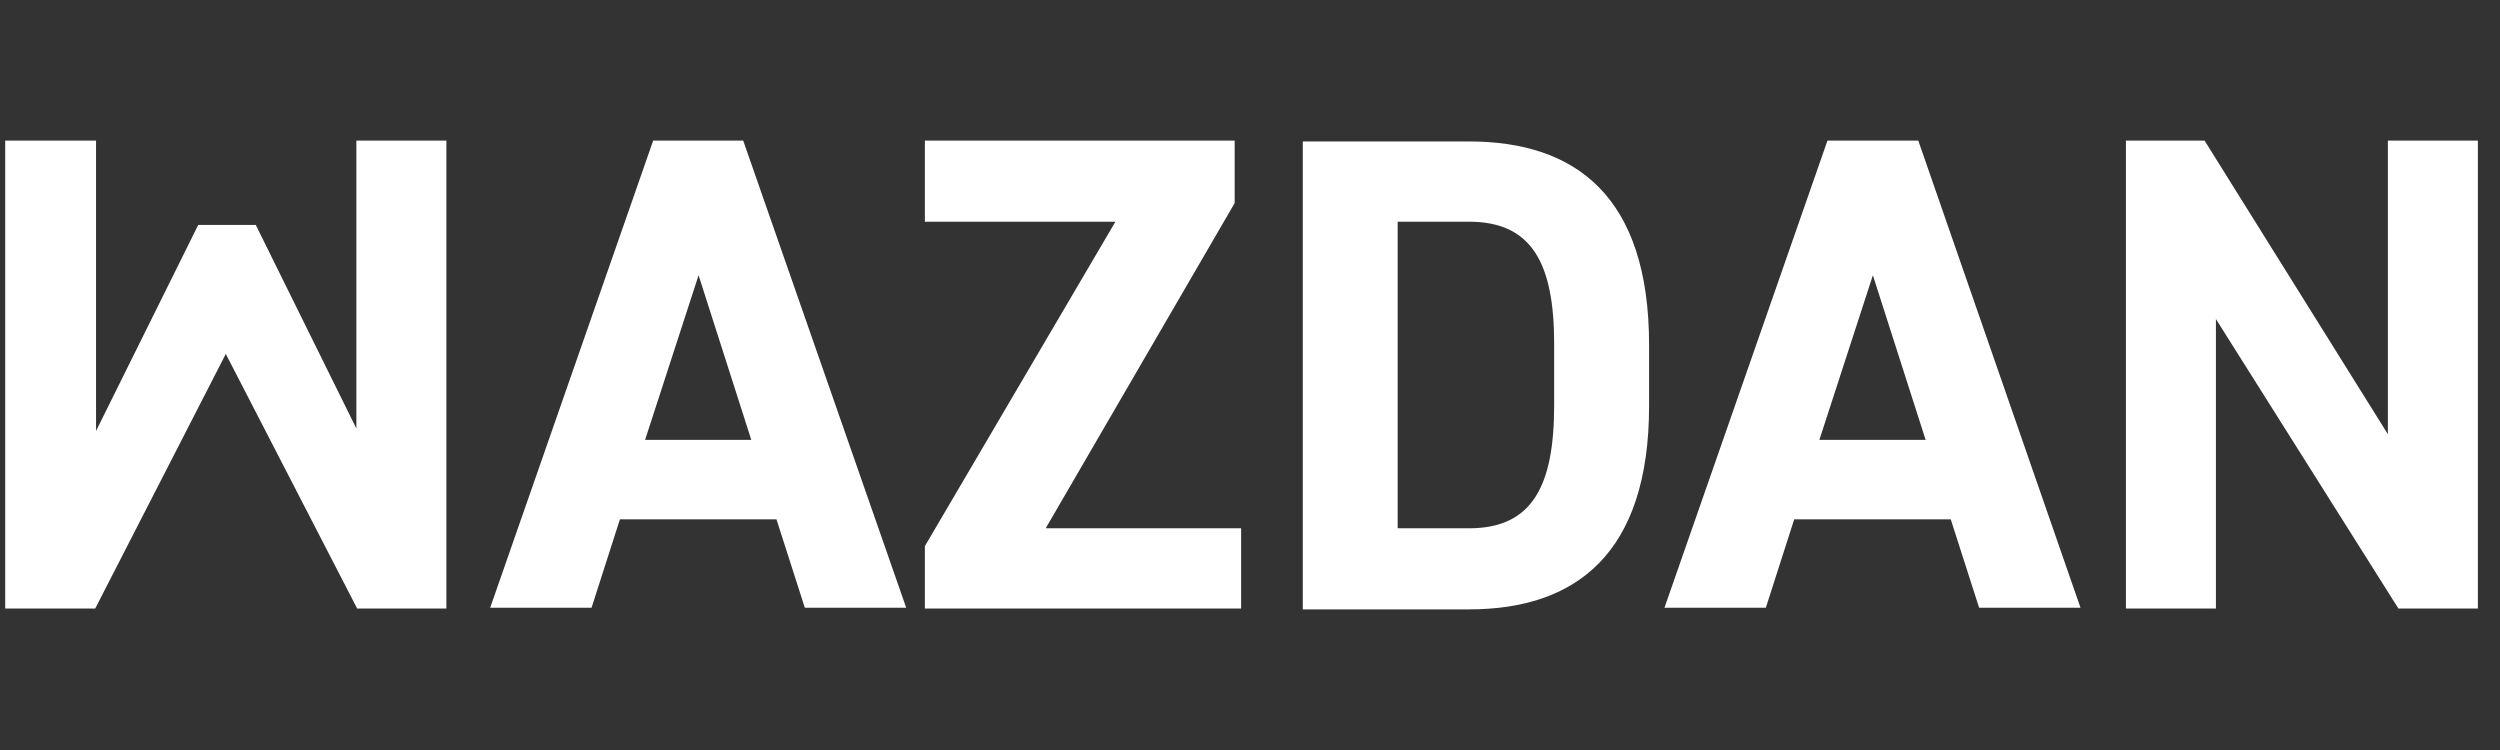
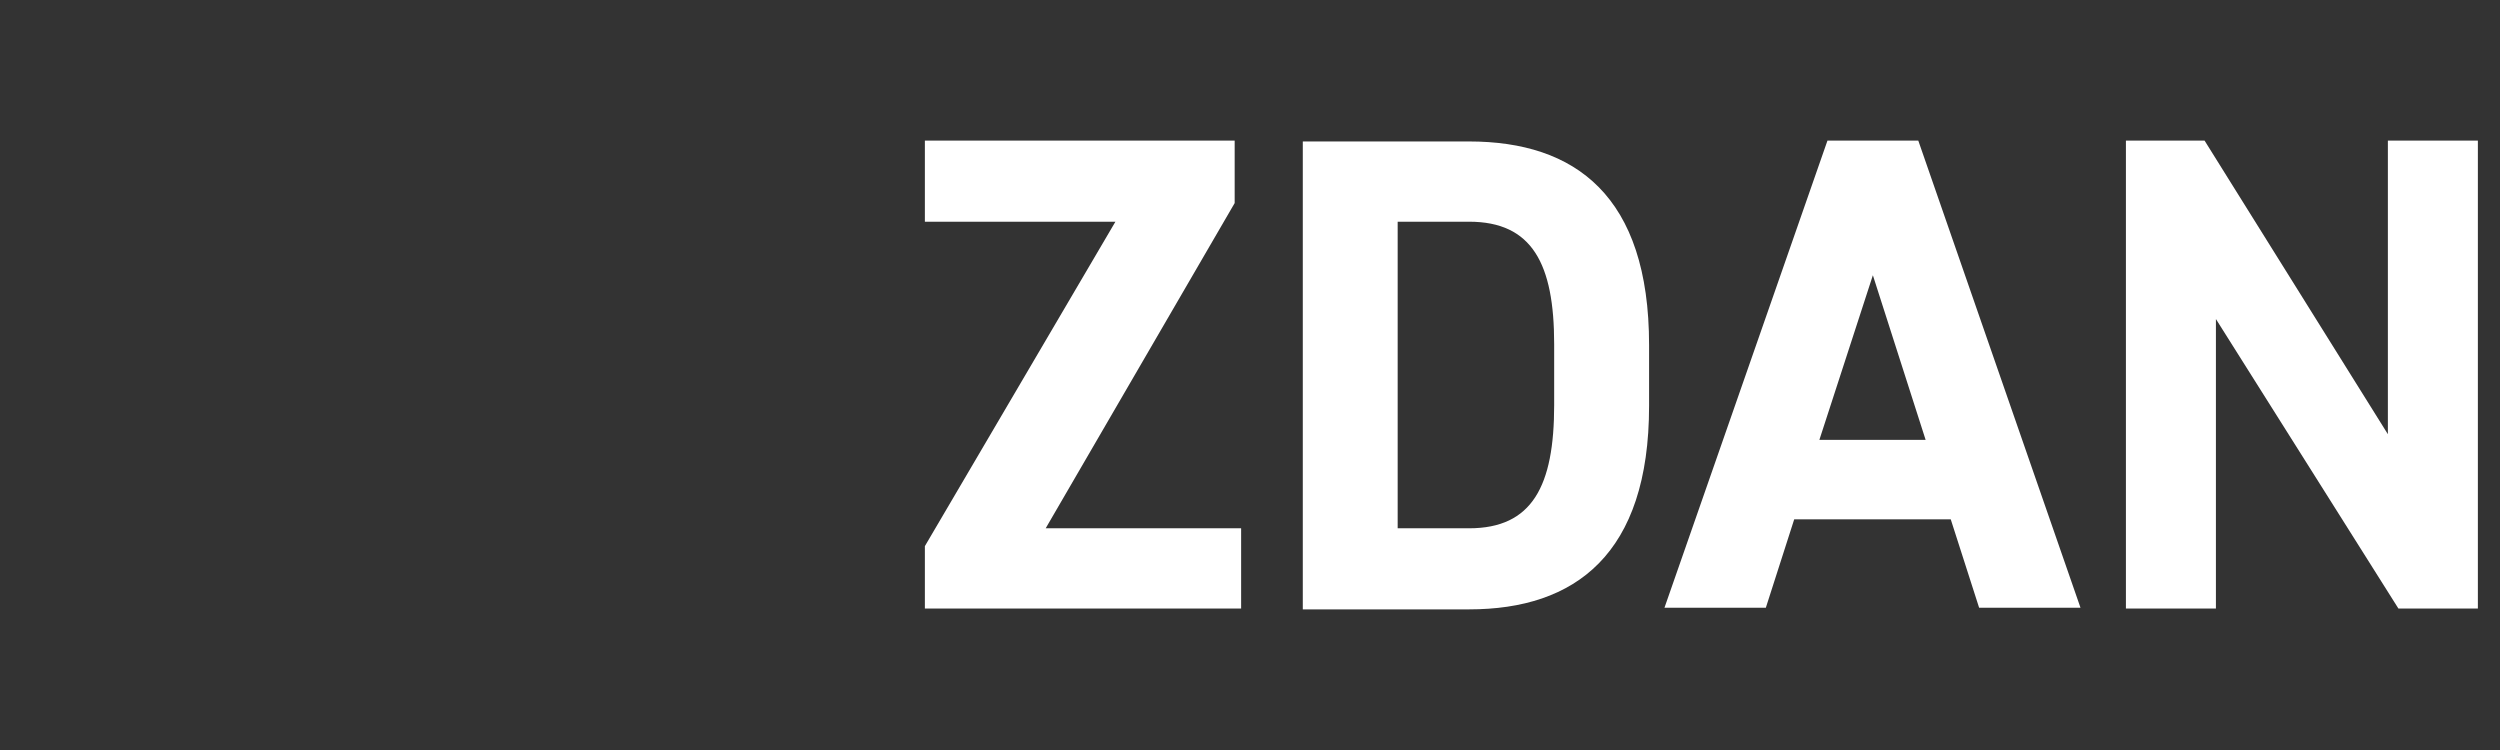
<svg xmlns="http://www.w3.org/2000/svg" width="60" height="18" viewBox="0 0 60 18" fill="none">
  <rect x="0" y="0" width="60" height="18" fill="#333333" stroke="none" />
-   <path d="M8.553 10.284V3.375H10.713V14.605H8.572L5.419 8.494L2.285 14.605H0.125V3.375H2.305V10.343L4.757 5.399H6.139L8.553 10.284Z" fill="white" />
-   <path fill-rule="evenodd" clip-rule="evenodd" d="M11.764 14.586L15.676 3.375H17.837L21.749 14.586H19.316L18.635 12.464H14.878L14.197 14.586H11.764ZM18.031 10.557L16.766 6.606L15.482 10.557H18.031Z" fill="white" />
  <path d="M22.197 3.375V5.321H26.77L22.197 13.107V14.605H29.787V12.678H25.097L29.632 4.874V3.375H22.197Z" fill="white" />
  <path fill-rule="evenodd" clip-rule="evenodd" d="M31.267 3.395V14.625H35.257C37.806 14.625 39.578 13.302 39.578 9.74V8.28C39.578 4.699 37.806 3.395 35.257 3.395H31.267ZM37.3 8.26V9.72C37.3 11.666 36.775 12.679 35.257 12.679H33.544V5.321H35.257C36.775 5.321 37.3 6.334 37.3 8.26Z" fill="white" />
  <path fill-rule="evenodd" clip-rule="evenodd" d="M43.859 3.375L39.947 14.586H42.38L43.061 12.464H46.818L47.499 14.586H49.932L46.039 3.375H43.859ZM44.949 6.606L46.215 10.557H43.665L44.949 6.606Z" fill="white" />
  <path d="M57.309 10.421V3.375H59.469V14.605H57.562L53.182 7.657V14.605H51.022V3.375H52.91L57.309 10.421Z" fill="white" />
</svg>